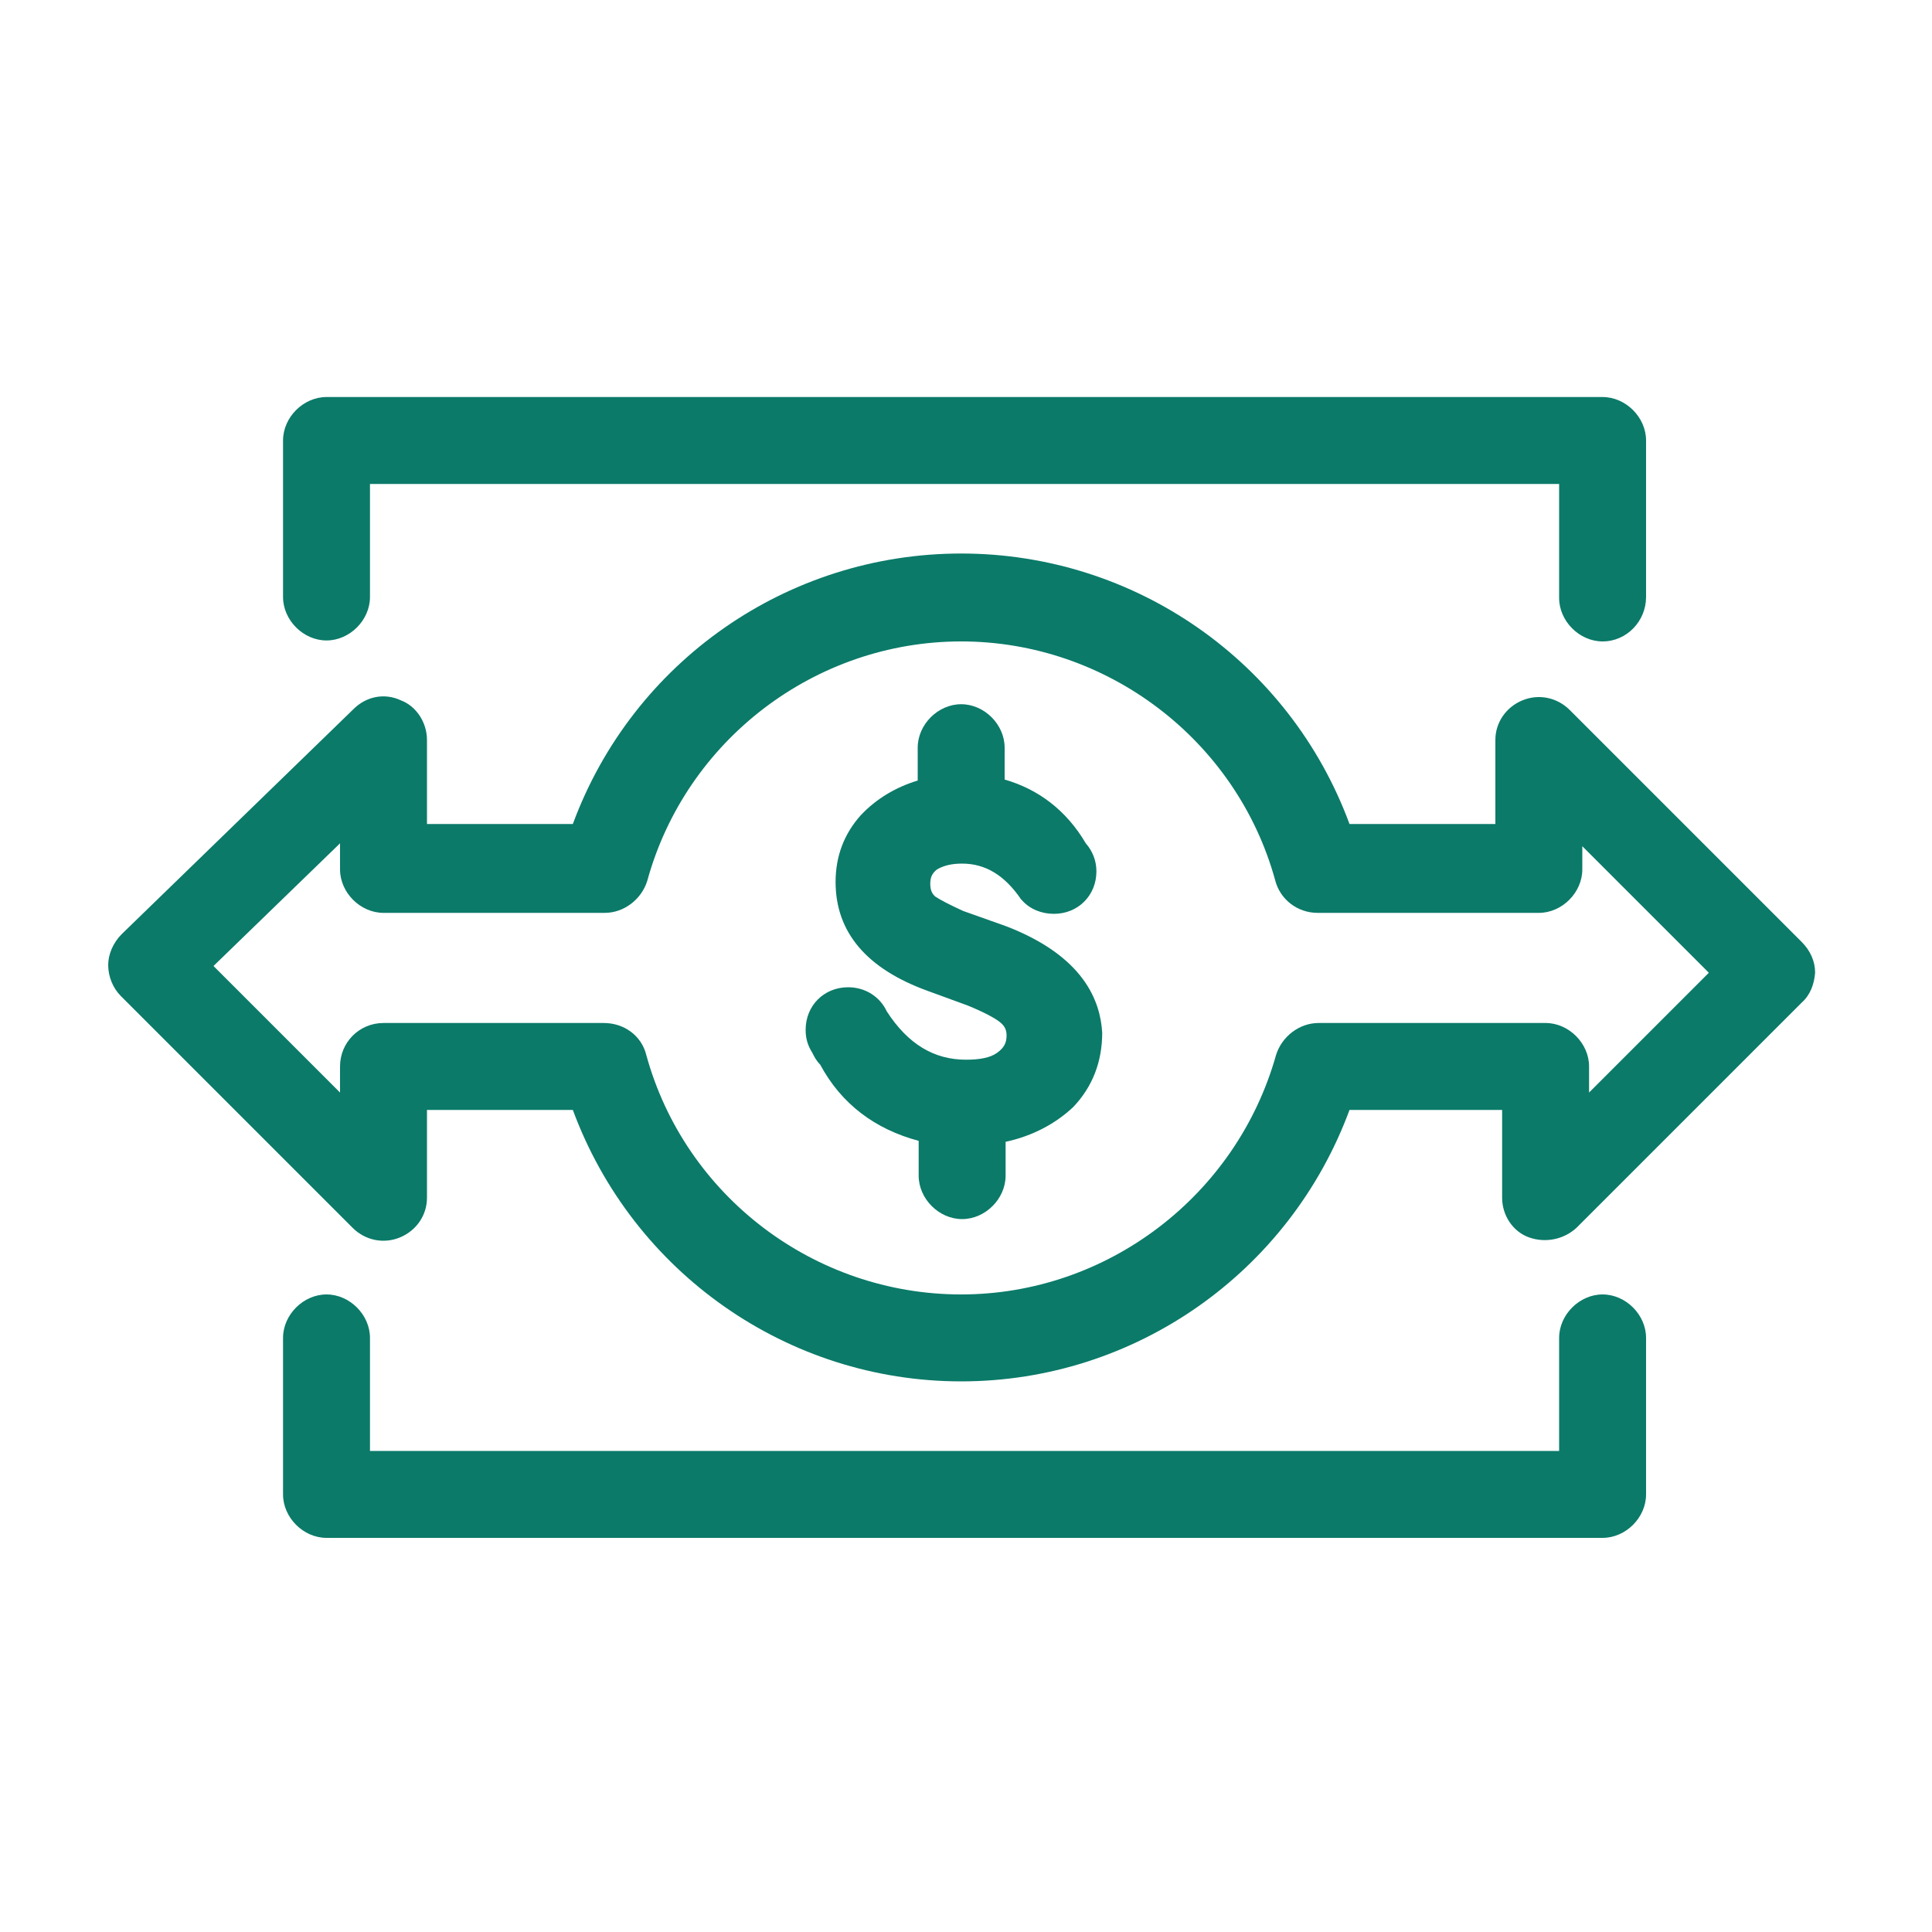
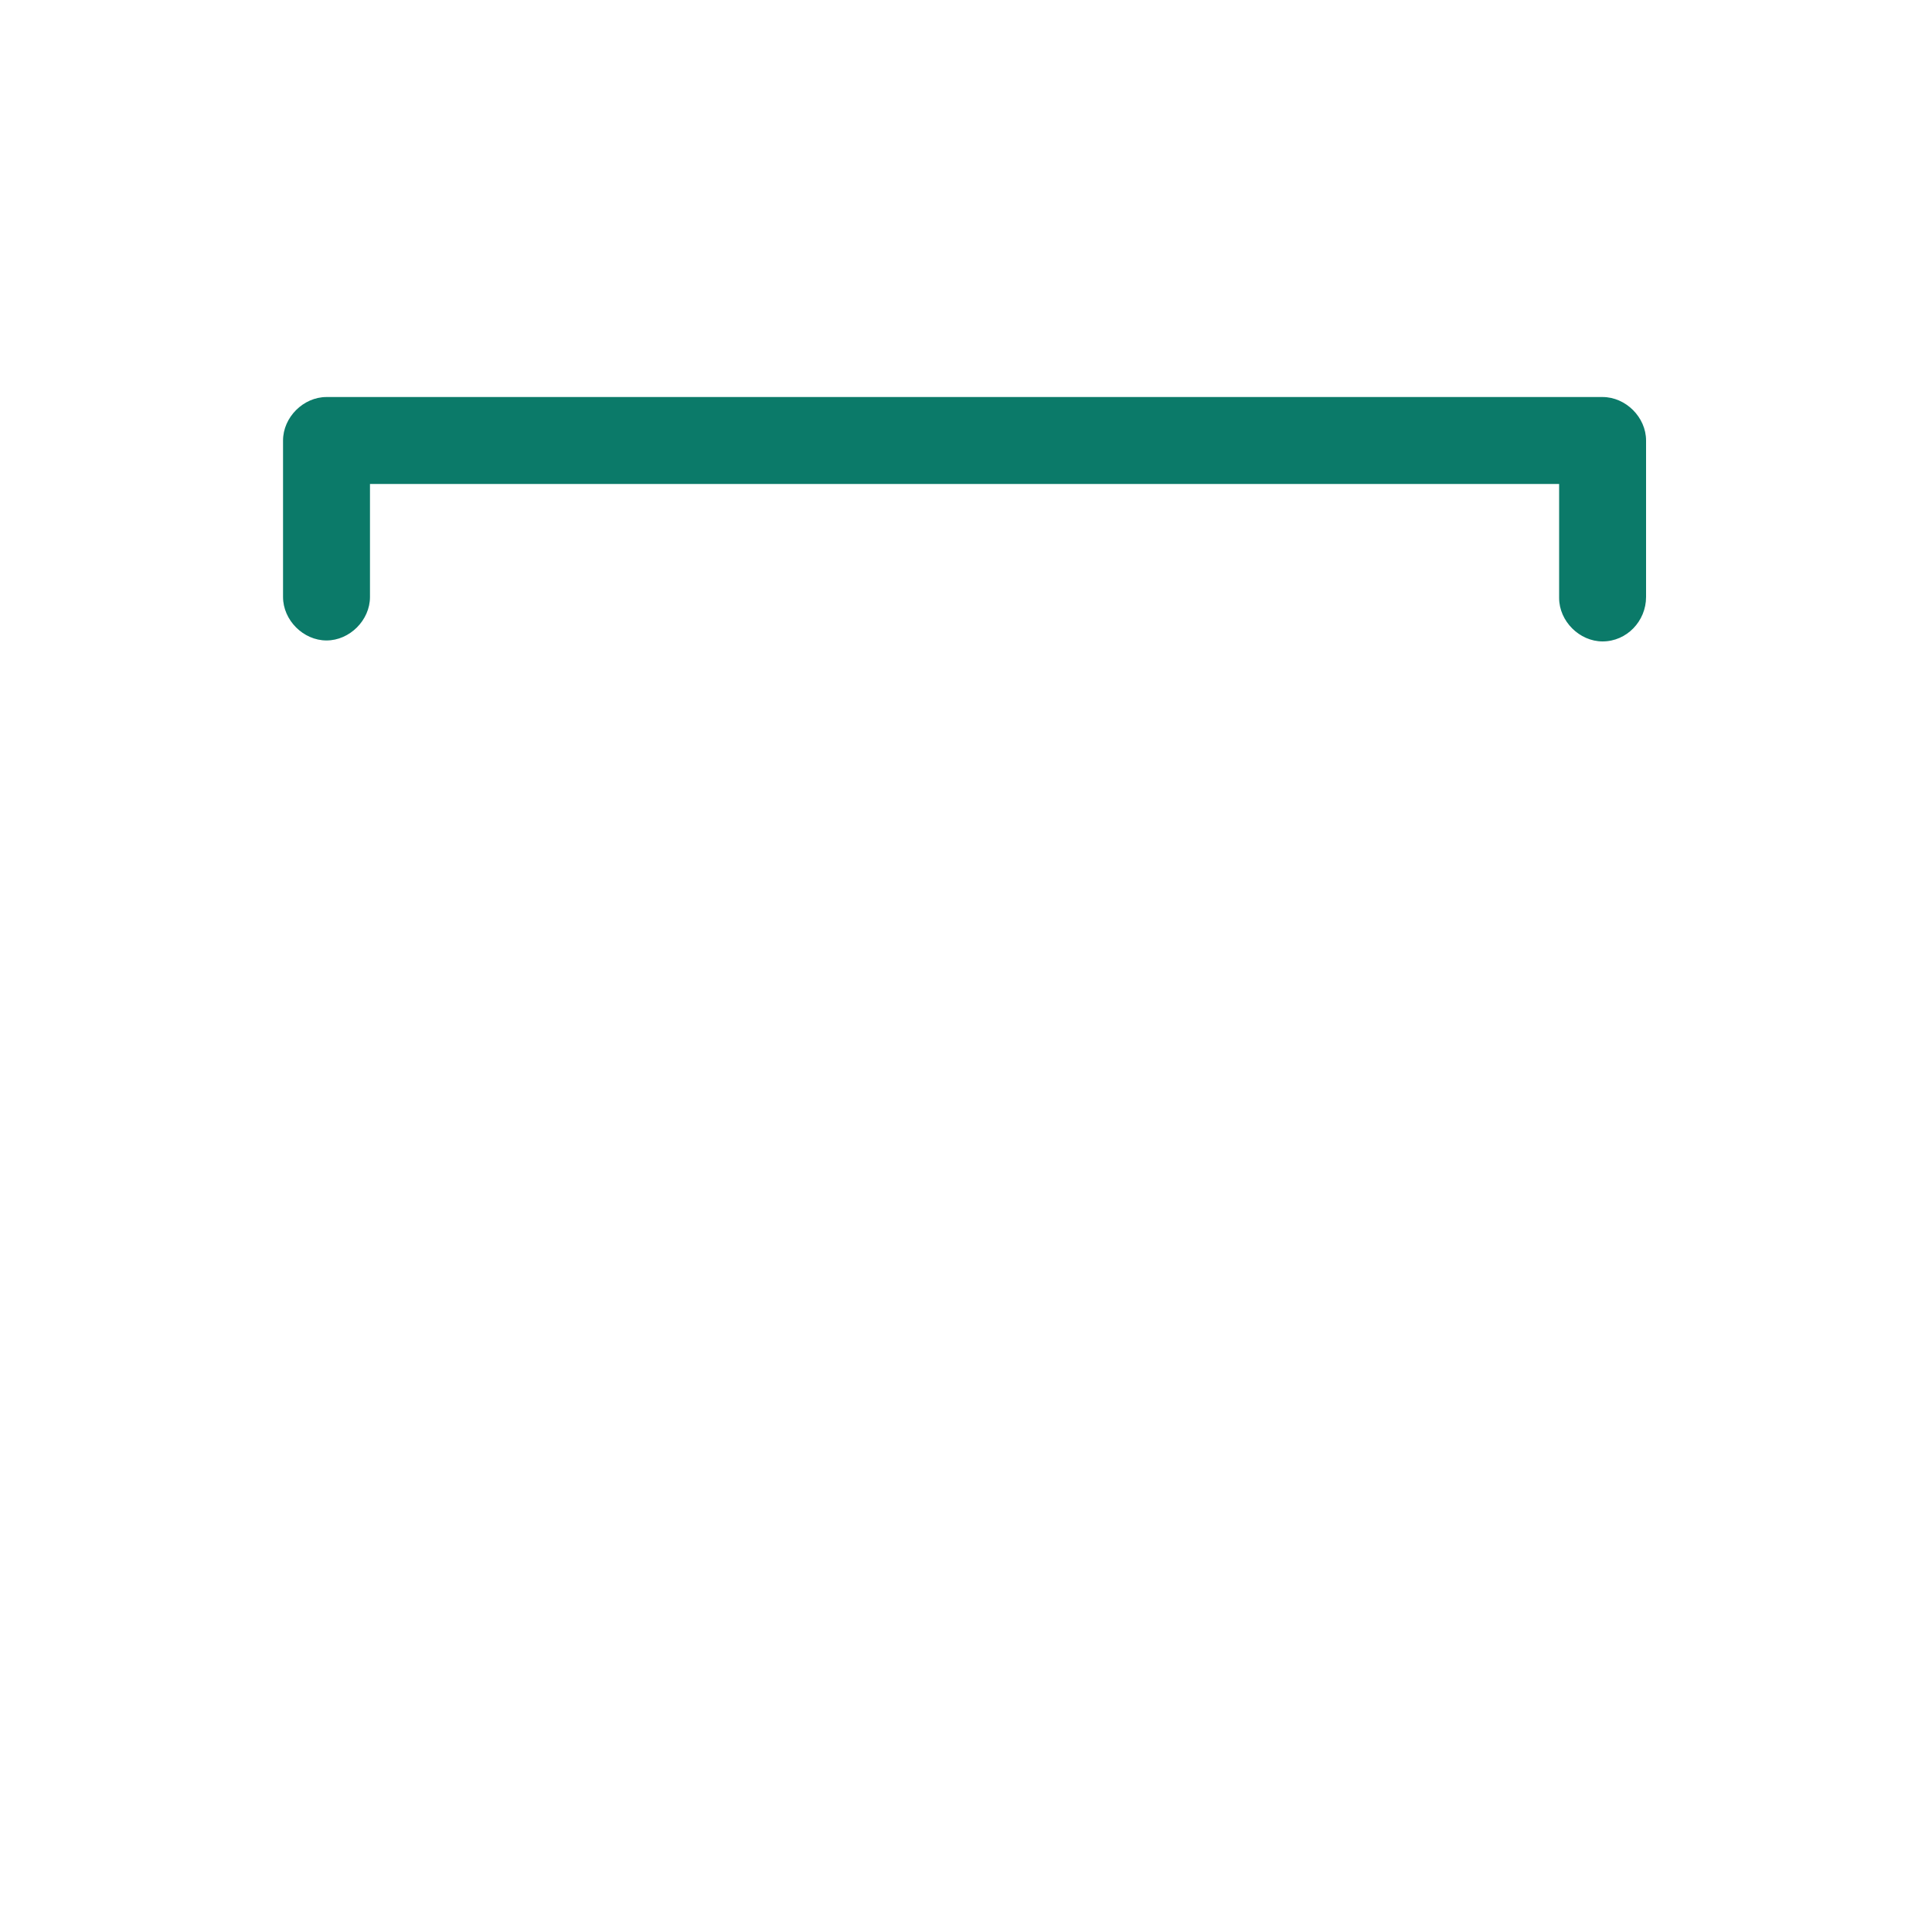
<svg xmlns="http://www.w3.org/2000/svg" version="1.1" id="Layer_1" x="0px" y="0px" viewBox="0 0 200 200" style="enable-background:new 0 0 200 200;" xml:space="preserve">
  <style type="text/css">
	.st0{fill:#0B7A69;}
</style>
  <g>
-     <path class="st0" d="M186.5,97.5l-24-24c-1.3-1.3-3.2-1.7-4.9-1s-2.8,2.3-2.8,4.1v8.7h-15.1c-6.2-16.8-22.2-28-40.2-28   s-34,11.2-40.2,28H44.2v-8.7c0-1.8-1.1-3.5-2.7-4.1c-1.7-0.8-3.6-0.4-4.9,0.9l-24,23.3c-0.9,0.9-1.4,2.1-1.4,3.2   c0,1.2,0.5,2.4,1.3,3.2l24,24c1.3,1.3,3.2,1.7,4.9,1s2.8-2.3,2.8-4.1v-9.1h15.1c6.2,16.8,22.2,28.1,40.2,28.1s34-11.3,40.2-28.1   h15.8v9.1c0,1.8,1.1,3.5,2.8,4.1s3.6,0.2,4.9-1l23.3-23.3c0.9-0.8,1.3-1.9,1.4-3.1C187.9,99.5,187.4,98.4,186.5,97.5z M160,105.9   h-23.5c-2,0-3.8,1.4-4.4,3.3C128,123.8,114.6,134,99.5,134c-15.2,0-28.6-10.2-32.6-24.8c-0.5-2-2.3-3.3-4.4-3.3H39.7   c-2.5,0-4.5,2-4.5,4.5v2.7L22.1,100l13.1-12.7V90c0,2.4,2.1,4.5,4.5,4.5h22.9c2,0,3.8-1.4,4.4-3.3c4-14.6,17.4-24.8,32.5-24.8   S128,76.6,132,91.1c0.5,2,2.3,3.4,4.4,3.4h22.9c2.4,0,4.5-2.1,4.5-4.5v-2.4l13.1,13.1l-12.4,12.4v-2.7   C164.5,108,162.4,105.9,160,105.9z" />
    <path class="st0" d="M33.8,66.3c2.4,0,4.5-2.1,4.5-4.5V50.1h123.1v11.8c0,2.4,2.1,4.5,4.5,4.5c2.5,0,4.5-2.1,4.5-4.6V45.6   c0-2.4-2.1-4.5-4.5-4.5H33.8c-2.4,0-4.5,2.1-4.5,4.5v16.2C29.3,64.2,31.4,66.3,33.8,66.3z" />
-     <path class="st0" d="M165.9,134c-2.4,0-4.5,2.1-4.5,4.5v11.7H38.3v-11.7c0-2.4-2.1-4.5-4.5-4.5s-4.5,2.1-4.5,4.5v16.2   c0,2.4,2.1,4.5,4.5,4.5h132.1c2.4,0,4.5-2.1,4.5-4.5v-16.2C170.4,136.1,168.3,134,165.9,134z" />
-     <path class="st0" d="M104.2,95.9l-4.5-1.6c-1.3-0.6-2.3-1.1-2.9-1.5c-0.2-0.2-0.5-0.5-0.5-1.3c0-0.7,0.2-1.1,0.7-1.5   c0.7-0.4,1.5-0.6,2.6-0.6c2.4,0,4.4,1.2,6.1,3.7l0.1,0.1c0.8,0.9,2,1.4,3.3,1.4c2.5,0,4.4-1.9,4.4-4.4c0-1.1-0.4-2.1-1.1-2.9   c-2-3.4-4.9-5.6-8.4-6.6v-3.3c0-2.4-2.1-4.5-4.5-4.5S95,75,95,77.4v3.4c-2.3,0.7-4.3,1.9-5.9,3.6c-1.7,1.9-2.6,4.2-2.6,6.9   c0,5.2,3.2,9,9.6,11.3l4.1,1.5c1.7,0.7,2.8,1.3,3.3,1.7c0.5,0.4,0.7,0.8,0.7,1.4c0,0.8-0.3,1.3-1,1.8s-1.8,0.7-3.2,0.7   c-3.3,0-6-1.6-8.2-5c-0.7-1.5-2.2-2.5-4-2.5c-2.5,0-4.4,1.9-4.4,4.4c0,0.9,0.2,1.6,0.7,2.4c0.2,0.4,0.4,0.8,0.8,1.2   c2.2,4.1,5.7,6.7,10.2,7.9v3.6c0,2.4,2.1,4.5,4.5,4.5s4.5-2.1,4.5-4.5v-3.5c2.8-0.6,5.2-1.9,7-3.6c2-2.1,3-4.7,3-7.7   C113.9,103.6,112.2,99,104.2,95.9z" />
  </g>
</svg>